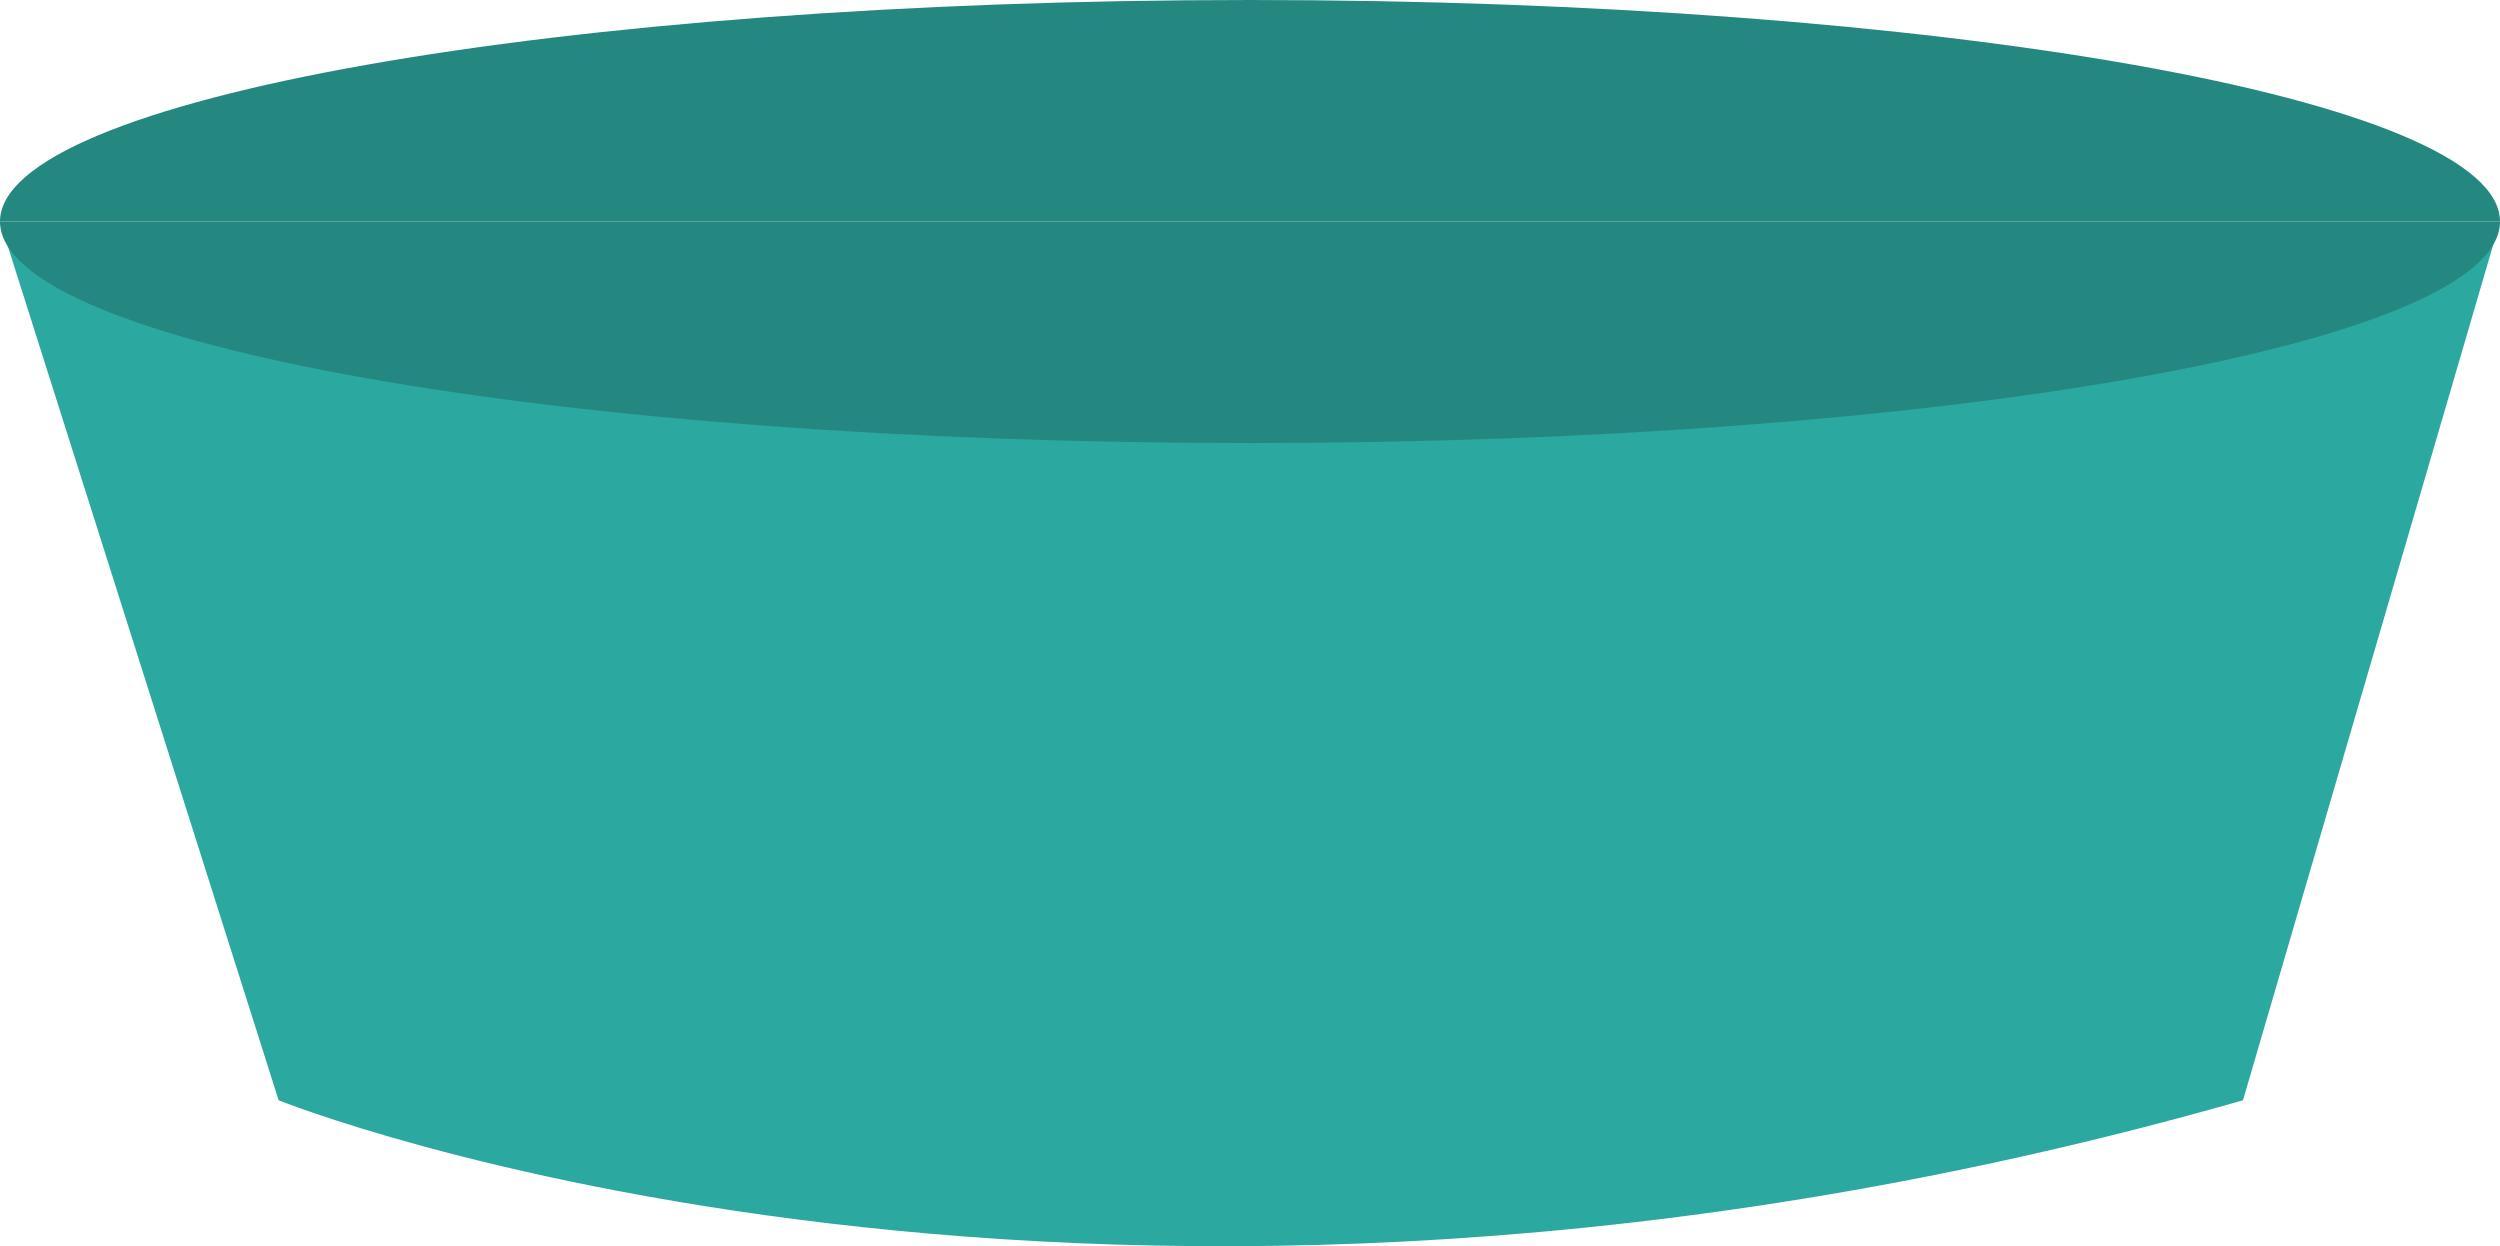
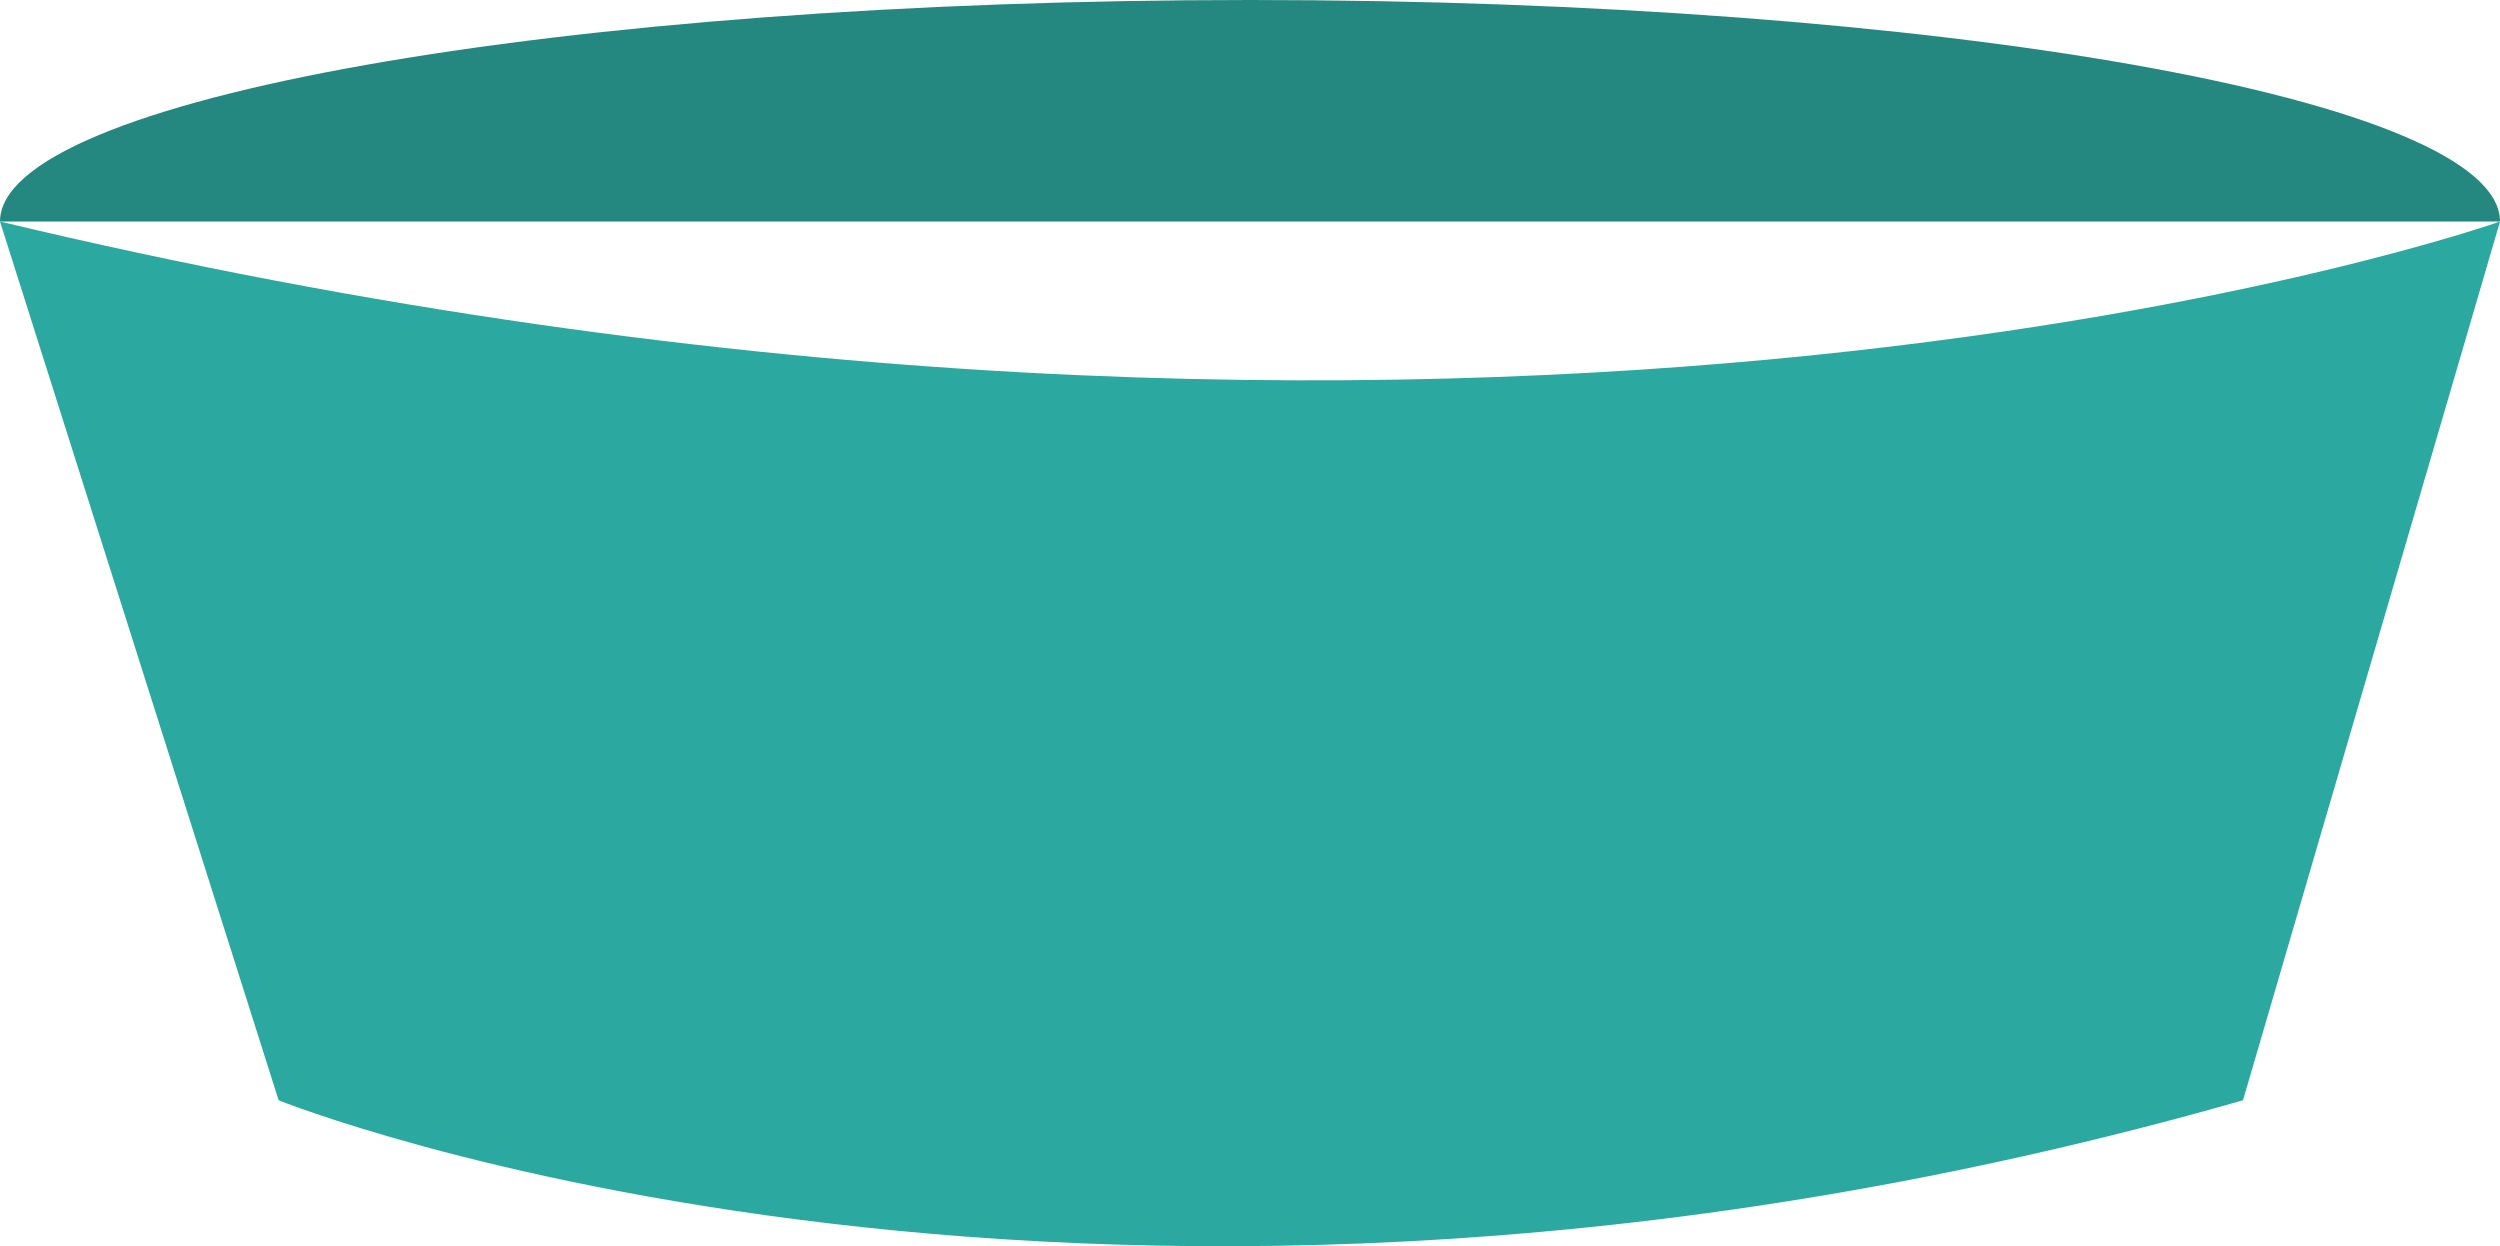
<svg xmlns="http://www.w3.org/2000/svg" version="1.1" id="Laag_1" x="0px" y="0px" viewBox="0 0 612.8 305.5" style="enable-background:new 0 0 612.8 305.5;" xml:space="preserve">
  <style type="text/css">
	.st0{display:none;}
	.st1{display:inline;fill:#F29C2B;}
	.st2{display:inline;fill:#F9AF3C;}
	.st3{display:inline;fill:#E83D4A;}
	.st4{display:inline;fill:#EA5456;}
	.st5{fill:#258880;}
	.st6{fill:#2BA89F;}
	.st7{display:inline;fill:#78C7C9;}
	.st8{display:inline;fill:#FFFFFF;}
</style>
  <g id="Laag_1_00000003807012353814949170000015833454728366022049_" class="st0">
    <path class="st1" d="M-264.3-7c0-55.8,255.5-101.1,570.7-101.1S877.1-62.8,877.1-7H-264.3z" />
    <path class="st2" d="M-264.3-7l127.2,401.1c0,0,371.8,150,896.8,0L877.1-7C877.1-7,417.3,156.1-264.3-7z" />
    <path class="st1" d="M-264.3-7c0,55.8,255.5,101.1,570.7,101.1S877.1,48.9,877.1-7H-264.3z" />
  </g>
  <g id="Laag_2_00000174572641386893412710000001662759223401054599_" class="st0">
-     <path class="st3" d="M-102.5,13.8c0-40,183.1-72.4,408.9-72.4s408.9,32.4,408.9,72.4H-102.5z" />
-     <path class="st4" d="M-102.5,13.8l91.1,287.4c0,0,266.4,107.5,642.6,0l84.1-287.4C715.3,13.8,385.8,130.6-102.5,13.8z" />
    <path class="st3" d="M-102.5,13.8c0,40,183.1,72.4,408.9,72.4s408.9-32.4,408.9-72.4H-102.5z" />
  </g>
  <g id="Laag_3">
    <path class="st5" d="M0,54.3C0,24.3,137.2,0,306.4,0s306.4,24.3,306.4,54.3H0z" />
    <path class="st6" d="M0,54.3l68.3,215.4c0,0,199.6,80.5,481.5,0l63-215.4C612.8,54.3,365.9,141.9,0,54.3z" />
-     <path class="st5" d="M0,54.3c0,30,137.2,54.3,306.4,54.3s306.4-24.3,306.4-54.3H0z" />
  </g>
  <g id="Laag_4" class="st0">
    <path class="st7" d="M567.4,210.4c3.7-17.1,5.6-35.2,5.6-53.4c0-18.8-2.1-37.3-5.9-55H526c-5.2-19.7-13.2-38-23.5-55.3l29-28.4   c-19.3-29.3-44.4-54.4-73.8-73.6l-27.5,28.8C412.9-37,394.6-45,374.9-50.4v-40.3c-16.5-3.8-35.7-5.9-54.5-5.9   c-18.3,0-36.9,2-53.4,5.6v39.7c-19.7,5.1-41,13.2-58.8,23.8L180-55.3c-29.5,19.2-55,44.7-74.3,74.1L133,45.2   c-10.8,17.7-19.2,37.1-24.5,56.8H69.8c-3.9,17.8-5.9,36.2-5.9,55c0,18.3,1.9,36.3,5.6,53.4h38.9c5.3,20.3,13.6,40.8,24.4,58.6   l-27.6,27.8c19.4,29.7,44.7,55.1,74.4,74.4l28.8-27.9c17.7,10.5,39,18.7,58.7,23.8v39.7c16.5,3.7,35,5.6,53.4,5.6   c18.7,0,38-2,54.5-5.9v-40.4c19.7-5.4,38.1-13.5,55.4-24.1l28.1,28.8c29.5-19.4,54.6-44.5,73.9-74.1l-29.3-29.5   c10.3-17.4,18.2-36.6,23.3-56.9h41V210.4z M317.8-2.8c34.7,0,66.8,11,93.1,29.8l-75.4,82.4c-5-1.7-10.4-2.7-16-2.7   c-27.6,0-50,22.4-50,50c0,7.2,1.6,14,4.3,20.2l-78.1,85.3c-24-28.1-38.5-64.5-38.5-104.3C157.1,69.2,229-2.8,317.8-2.8z    M297.8,156.8c0-11.9,9.7-21.6,21.6-21.6s21.6,9.7,21.6,21.6c0,11.9-9.7,21.6-21.6,21.6S297.8,168.7,297.8,156.8z M317.8,318.6   c-35.1,0-67.6-11.3-94.1-30.5l77.6-84.8c5.6,2.2,11.7,3.4,18.1,3.4c27.6,0,50-22.4,50-50c0-8-1.9-15.5-5.2-22.1l75-81.9   c24.5,28.2,39.3,65,39.3,105.2C478.5,246.7,406.5,318.6,317.8,318.6z" />
  </g>
  <g id="Laag_5" class="st0">
    <path class="st8" d="M420.6,166.9c0,0-8.9,2-10.9,0.2c-6-5.4-6.7-15.3-3.8-21.6c1.1-2.5,9.9-4.5,9.9-4.5c-2-6.5-4.6-12.6-7.6-18.5   c0,0-7.2,4.8-9.6,3.9c-6.7-2.5-12.1-10.7-11.8-17.8c0.1-2.6,7.3-7.3,7.3-7.3c-4.2-5-8.8-9.6-13.7-13.8c0,0-4.7,7.1-7.2,7.3   c-7.1,0.3-15.3-5.2-17.7-12c-0.9-2.4,4-9.4,4-9.4c-6-3.1-12.3-5.8-18.9-7.8c0,0-2.1,8.6-4.5,9.7c-6.3,2.8-16.3,1.8-21.8-4.2   c-1.8-1.9,0-10.4,0-10.4c-2.6-0.2-5.2-0.3-7.8-0.3c-3.3,0-6.6,0.2-9.9,0.5c0,0,1.6,8.3-0.2,10.1c-5.5,5.9-14.6,7.5-21.3,4.3   c-2.3-1.1-3.7-9.4-3.7-9.4c-6.3,2-12.3,4.5-18,7.5c0,0,4.8,7,4,9.4c-2.3,6.4-10.1,11.7-16.9,11.3c-2.6-0.1-7.3-7.3-7.3-7.3   c-5,4.2-9.7,8.8-13.9,13.8c0,0,7.2,4.7,7.3,7.3c0.3,7.3-5.4,15.7-12.2,18.2c-2.4,0.9-9.6-4-9.6-4c-3.1,5.9-5.7,12.1-7.7,18.5   c0,0,8.7,2.7,9.7,5.2c2.6,6.4,1.9,16.7-4.1,22.2c-2,1.8-10.7,0-10.7,0c-0.1,2.3-0.2,4.6-0.2,6.9c0,4.5,0.3,8.9,0.8,13.3   c0,0,8.2-1.7,10.1,0c3.1,2.7,1.7,10.7,3.4,16.4c0.3,0.9,0.5,1.2,0.8,2.2l-9.6,3.5c2,6.2,4.5,12.1,7.5,17.8c0,0,7.2-5,9.7-4.1   c6.6,2.3,12.2,10.4,11.8,17.5c-0.1,2.1-5.9,5.9-5.9,5.9l-1.6,1.6c4.3,5.1,9,9.8,14.1,14c0,0,4.9-7.4,7.5-7.5   c7-0.3,15.1,5,17.4,11.6c0.9,2.5-4.1,9.8-4.1,9.8c5.9,3,12,5.6,18.4,7.6l3.9-9.9c0.4,0.1,0.1,0.2,0.5,0.3c6.1,1.9,14-2.1,19.5,3.8   c1.8,1.9,0,10.5,0,10.5c3.4,0.3,6.8,0.5,10.3,0.5c2.6,0,5.3-0.1,7.8-0.3c0,0-1.8-8.9,0-10.9c5.5-5.9,14.8-6.7,21.1-3.9   c2.5,1.1,4.7,10.1,4.7,10.1c6.5-2,12.8-4.6,18.8-7.7c0,0-4.9-7.3-4-9.8c2.5-6.9,11-12.6,18.4-12.3c2.6,0.1,7.5,7.5,7.5,7.5   c5-4.3,9.7-9,13.9-14.1c0,0-7.3-4.8-7.5-7.5c-0.3-6.8,4.9-14.6,11.3-16.9c2.5-0.9,9.7,4,9.7,4c3-5.7,5.5-11.7,7.5-17.9   c0,0-8.4-0.7-9.6-2.9c-3.4-6.4-0.7-15.6,3.8-19.7c2-1.8,10.5-0.2,10.5-0.2c0.4-4,0.6-8.1,0.6-12.2   C420.9,172.2,420.8,169.5,420.6,166.9z M304.9,232.5c-30.7,0-55.7-25-55.7-55.7s25-55.7,55.7-55.7s55.7,25,55.7,55.7   S335.6,232.5,304.9,232.5z" />
-     <path class="st8" d="M305.5,207.1c-17.8,0-32.2-14.5-32.2-32.2c0-17.8,14.5-32.2,32.2-32.2c17.8,0,32.2,14.5,32.2,32.2   C337.8,192.6,323.3,207.1,305.5,207.1z M305.5,166.8c-4.4,0-8.1,3.6-8.1,8.1c0,4.4,3.6,8.1,8.1,8.1c4.4,0,8.1-3.6,8.1-8.1   C313.6,170.4,310,166.8,305.5,166.8z" />
  </g>
</svg>